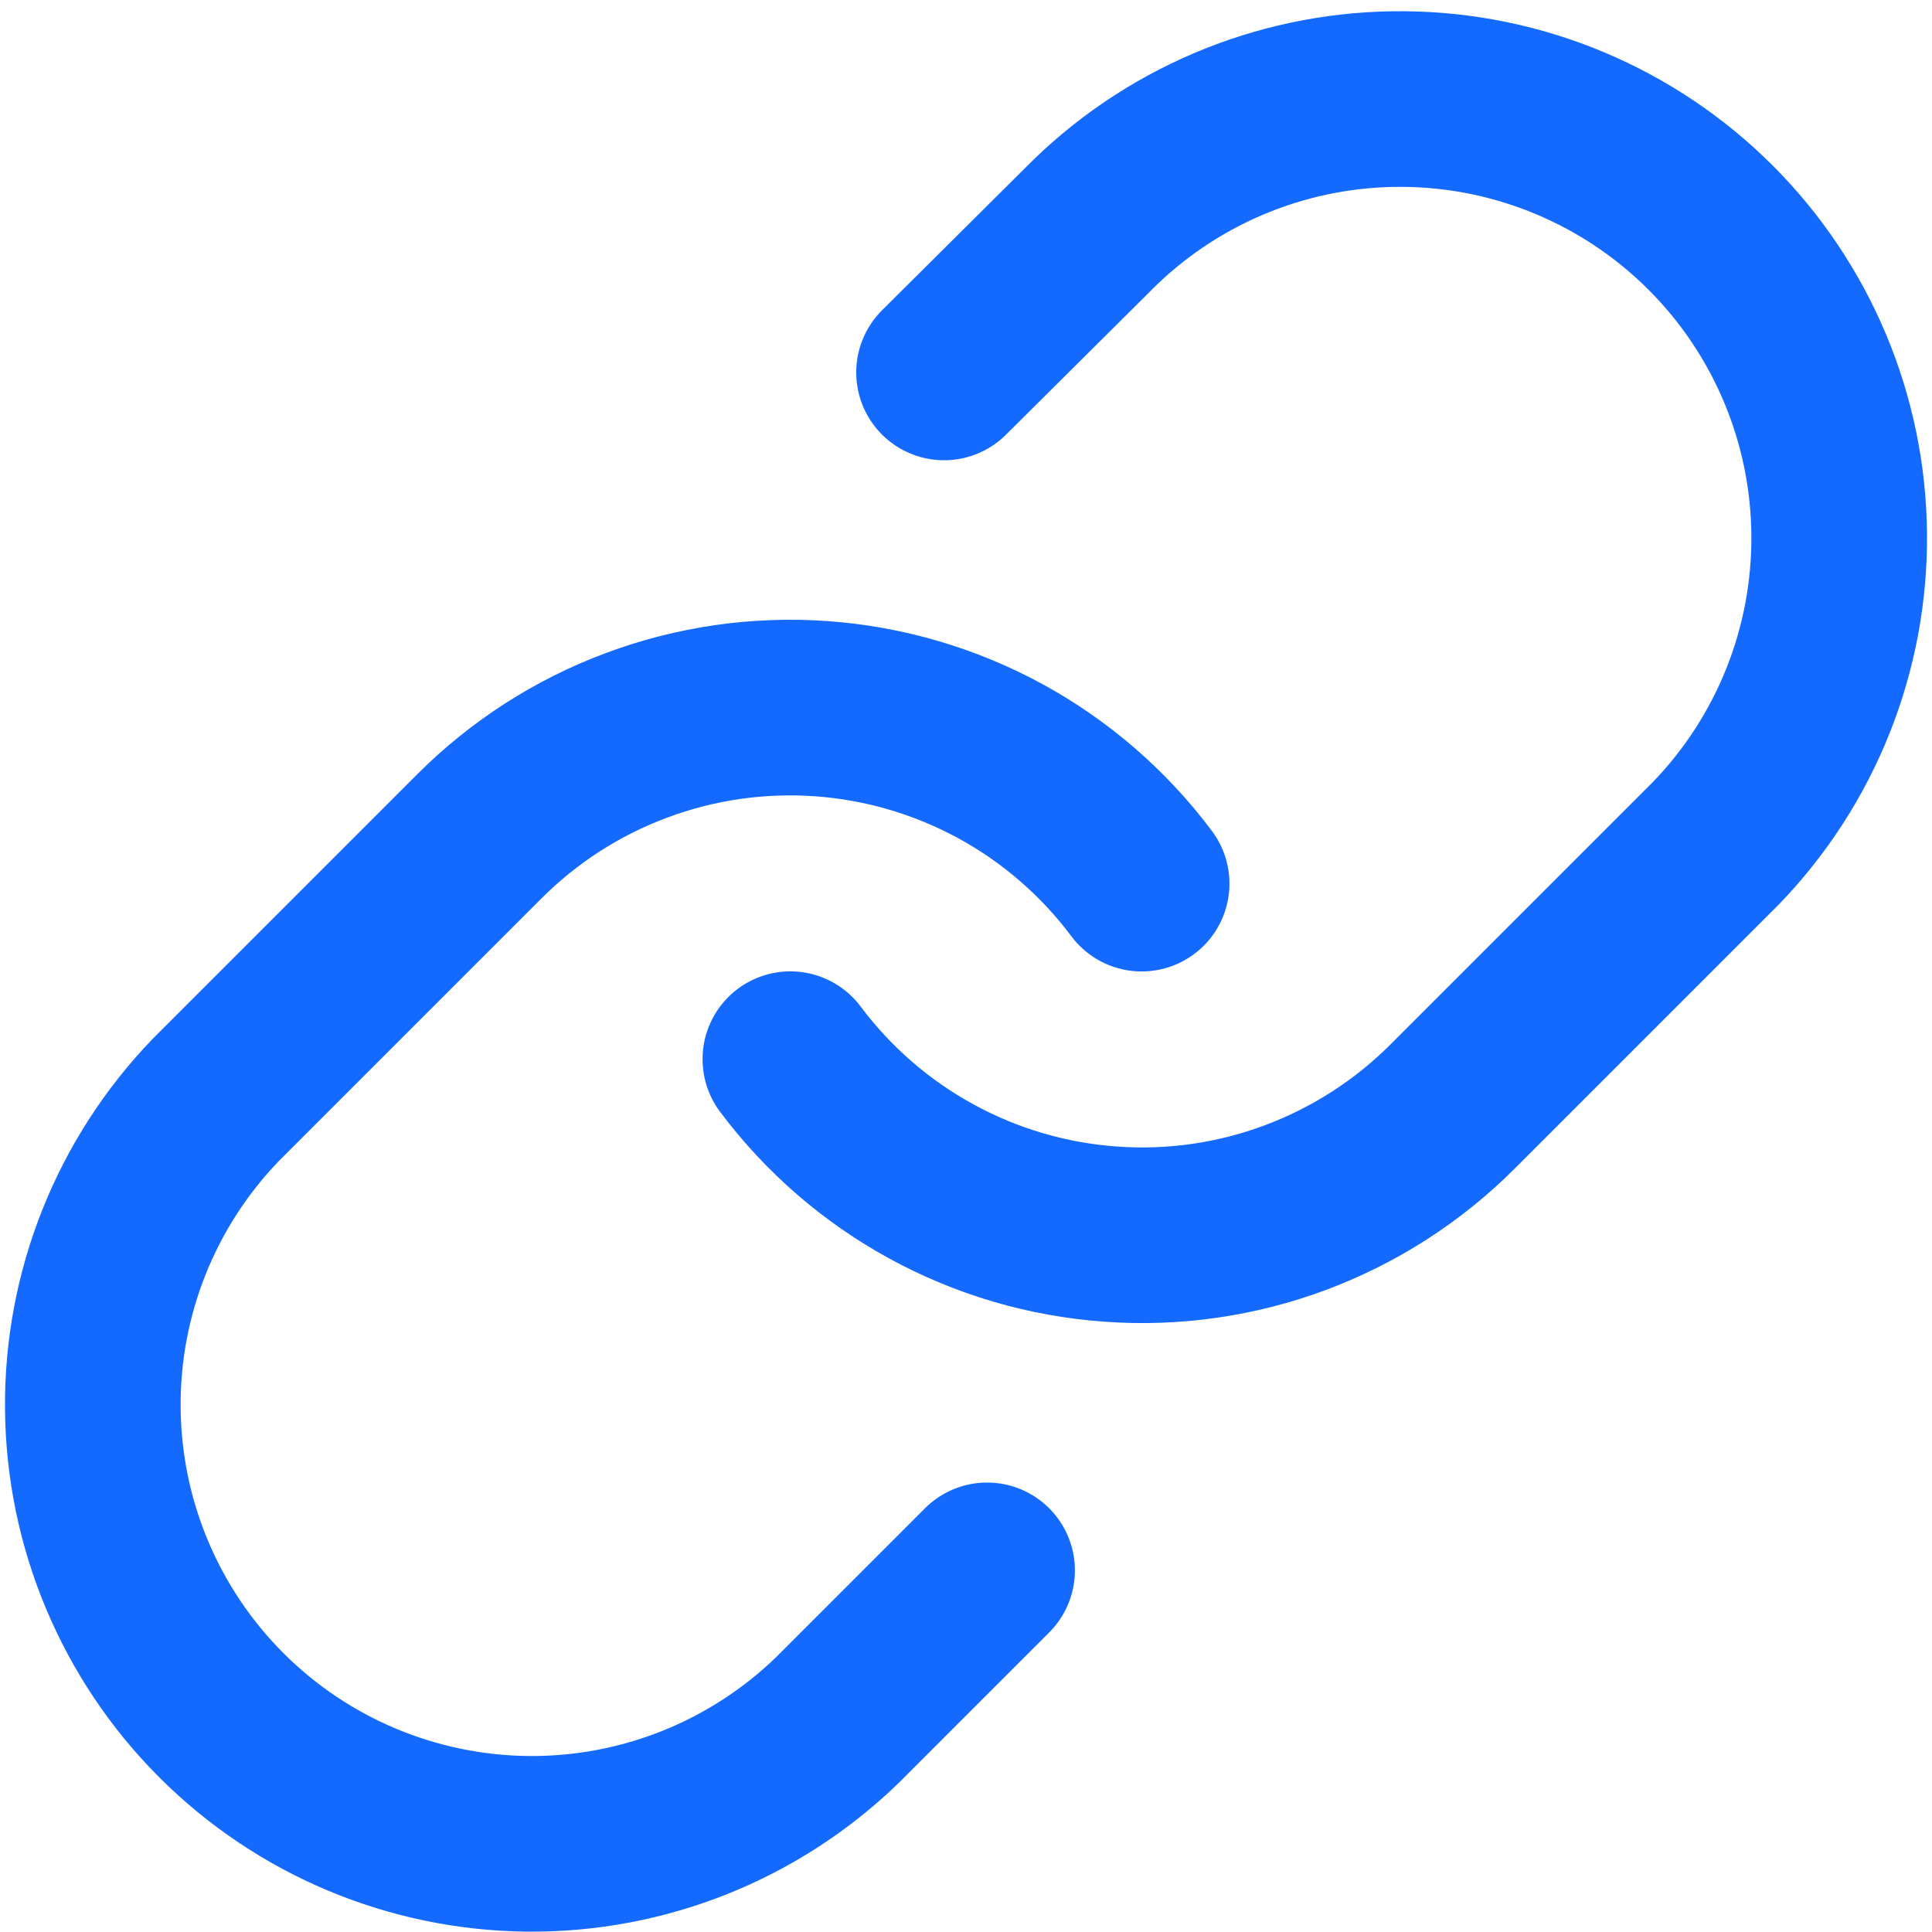
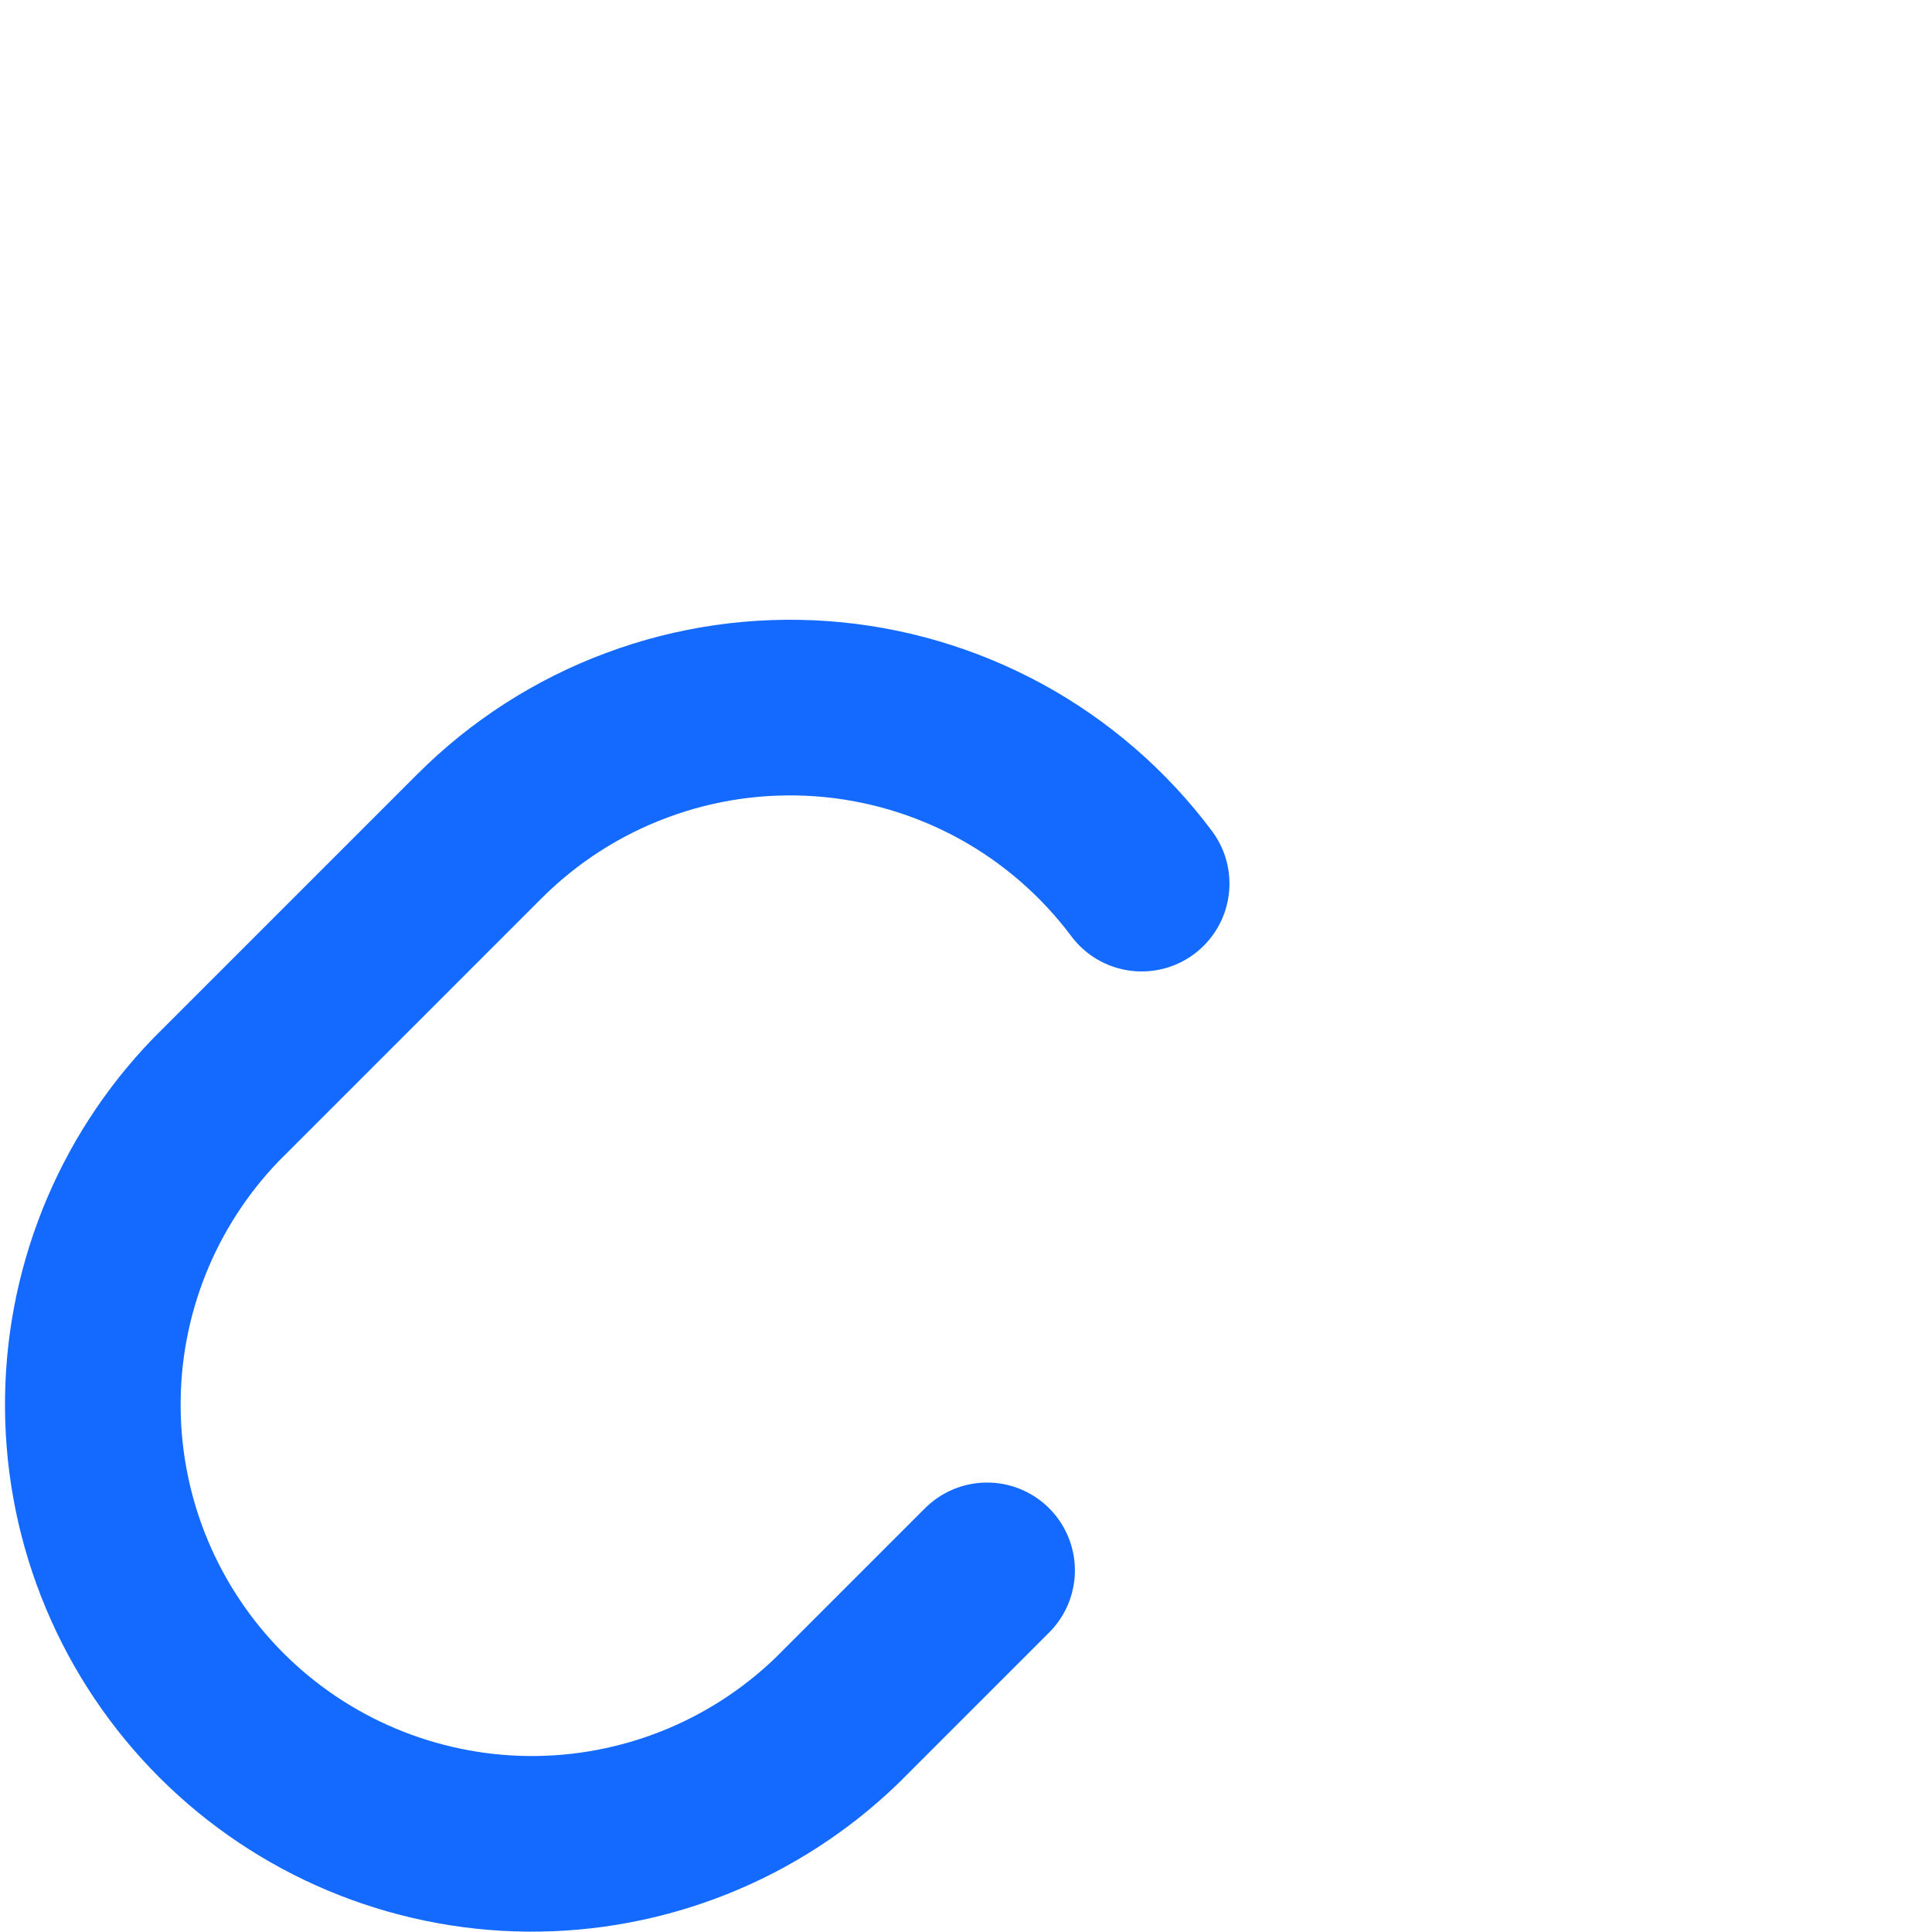
<svg xmlns="http://www.w3.org/2000/svg" width="22" height="22" viewBox="0 0 22 22" fill="none">
-   <path d="M9 12.061C9.43 12.635 9.977 13.11 10.607 13.454C11.236 13.798 11.931 14.002 12.647 14.053C13.362 14.105 14.08 14.002 14.751 13.751C15.423 13.5 16.033 13.108 16.54 12.601L19.54 9.601C20.451 8.658 20.955 7.395 20.943 6.084C20.932 4.773 20.406 3.519 19.479 2.592C18.552 1.665 17.298 1.139 15.987 1.128C14.676 1.116 13.413 1.62 12.47 2.531L10.75 4.241" stroke="#146AFF" stroke-width="2" stroke-linecap="round" stroke-linejoin="round" />
  <path d="M13 10.062C12.571 9.488 12.023 9.013 11.394 8.669C10.764 8.326 10.069 8.121 9.354 8.07C8.638 8.019 7.921 8.122 7.249 8.373C6.577 8.623 5.967 9.015 5.46 9.522L2.46 12.522C1.549 13.465 1.045 14.728 1.057 16.039C1.068 17.35 1.594 18.605 2.521 19.532C3.448 20.459 4.702 20.984 6.013 20.996C7.324 21.007 8.587 20.503 9.53 19.592L11.24 17.882" stroke="#146AFF" stroke-width="2" stroke-linecap="round" stroke-linejoin="round" />
</svg>